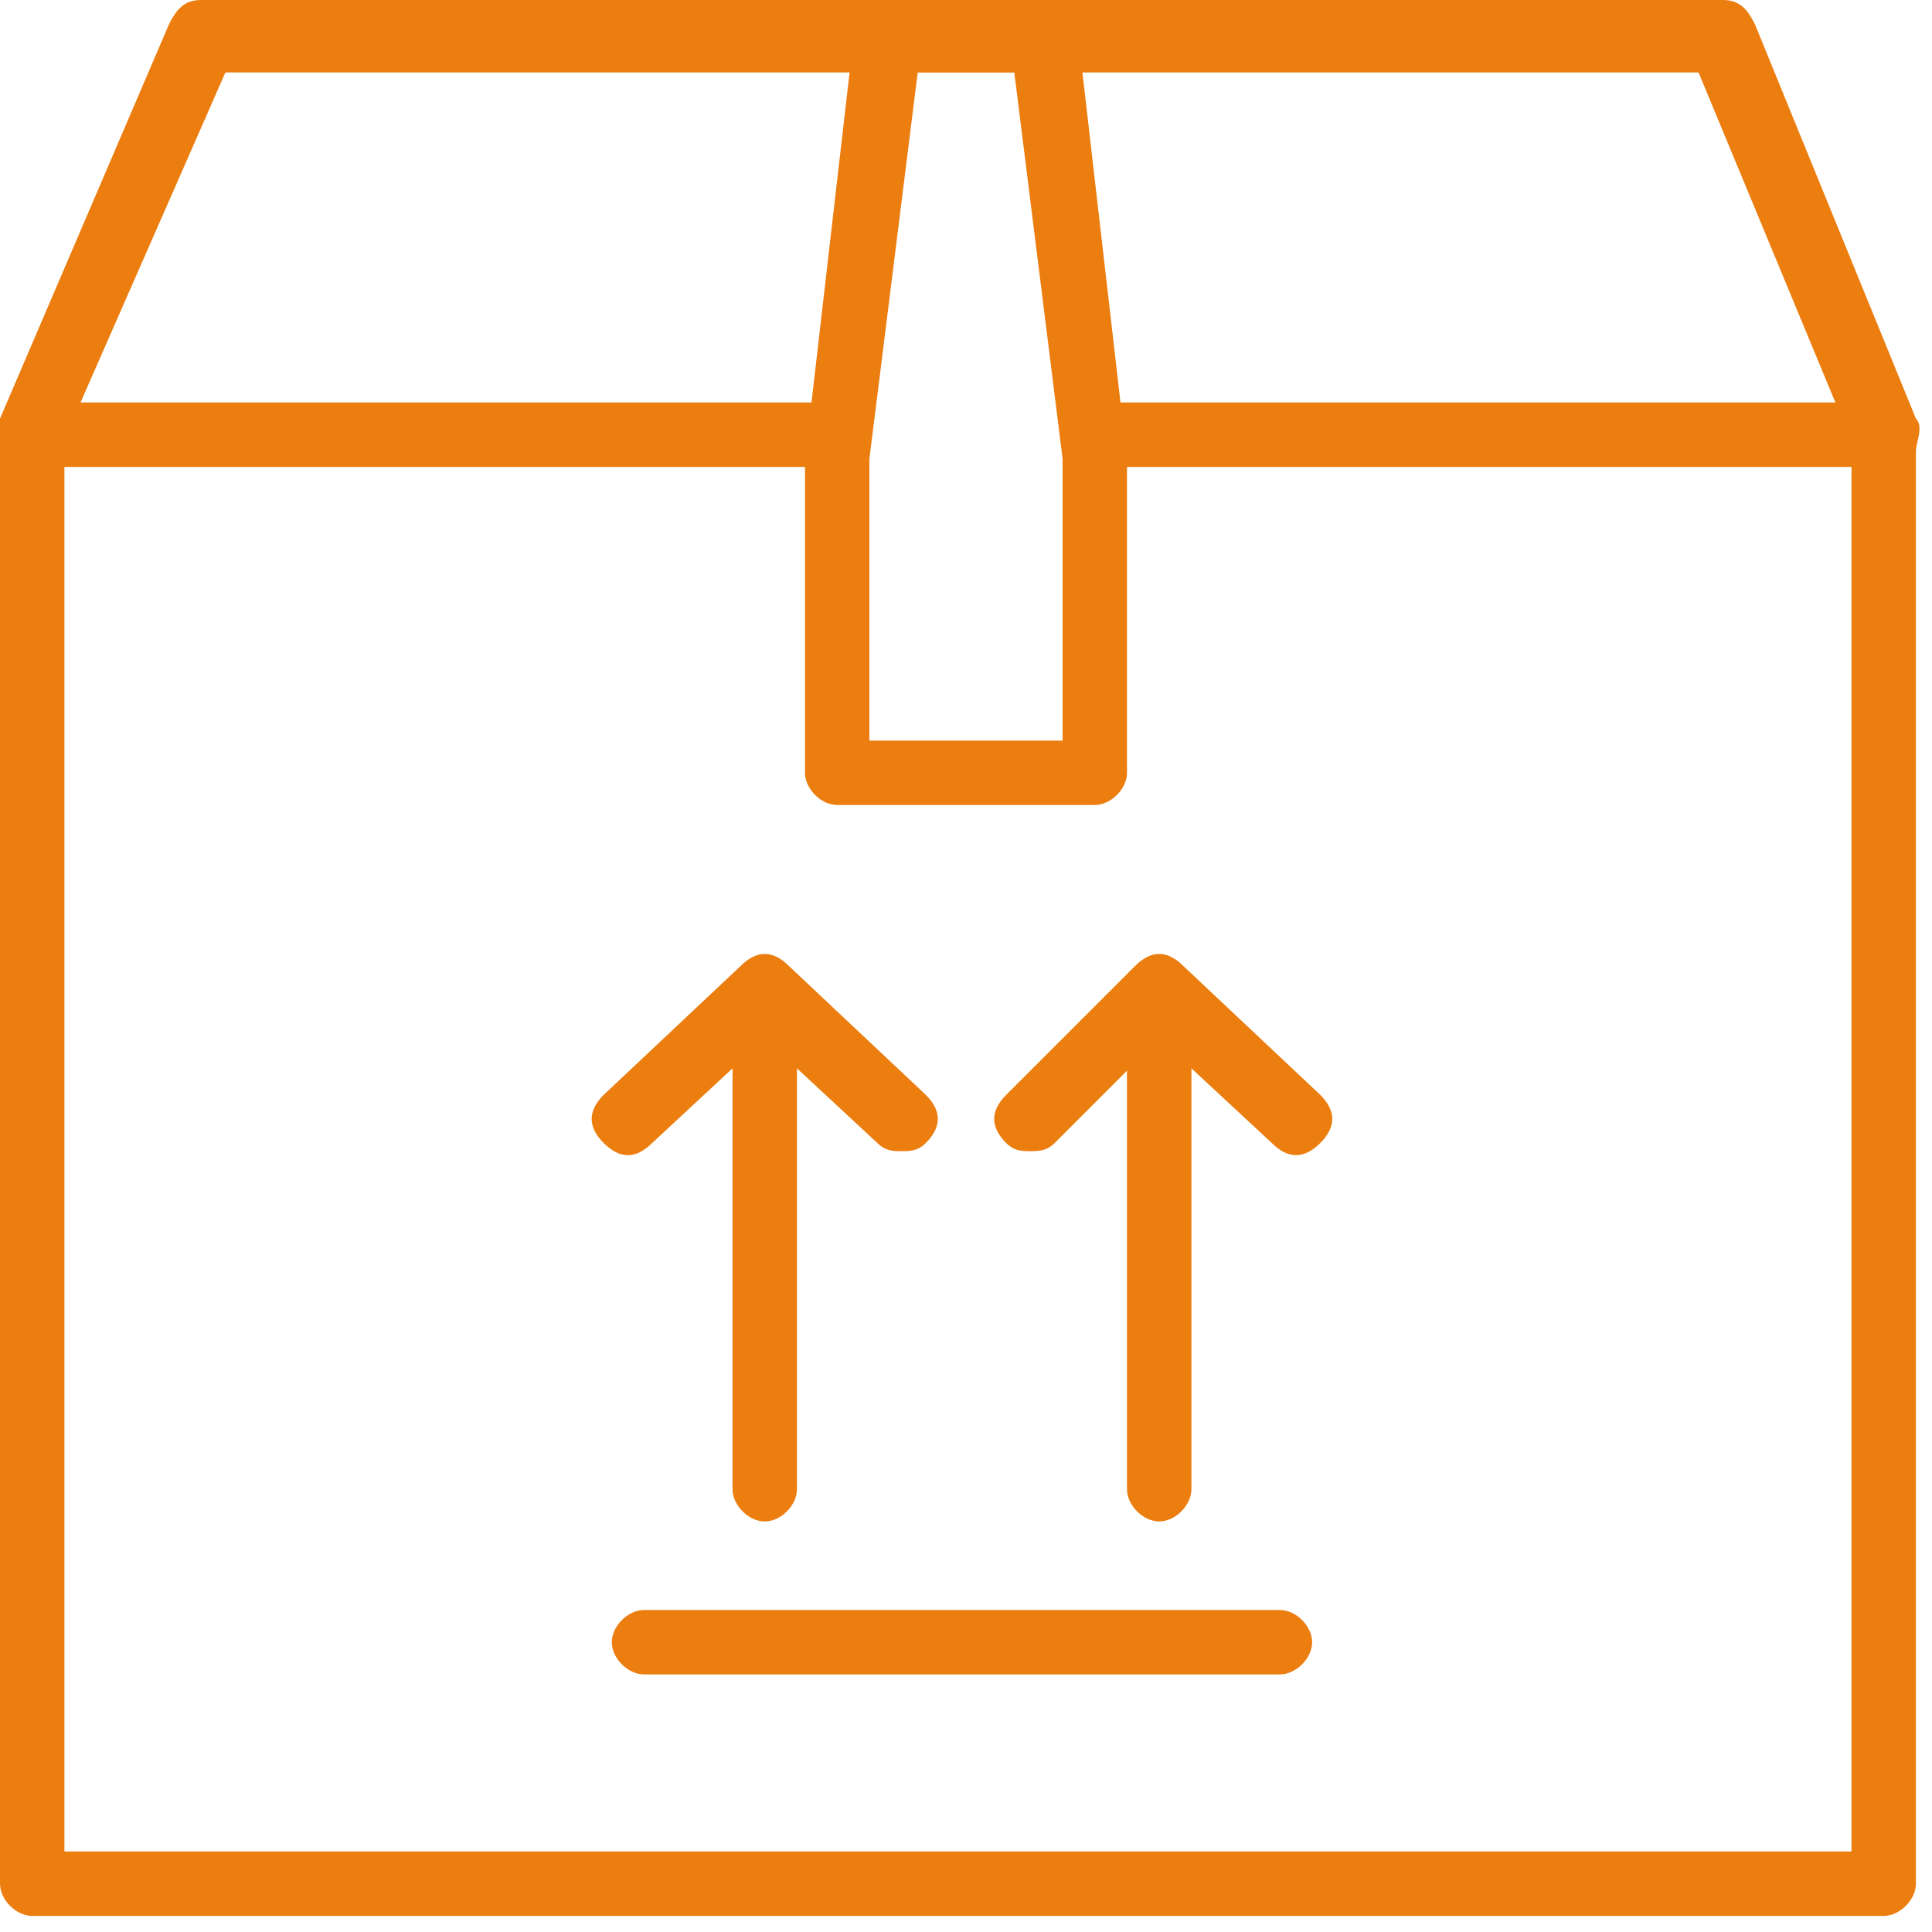
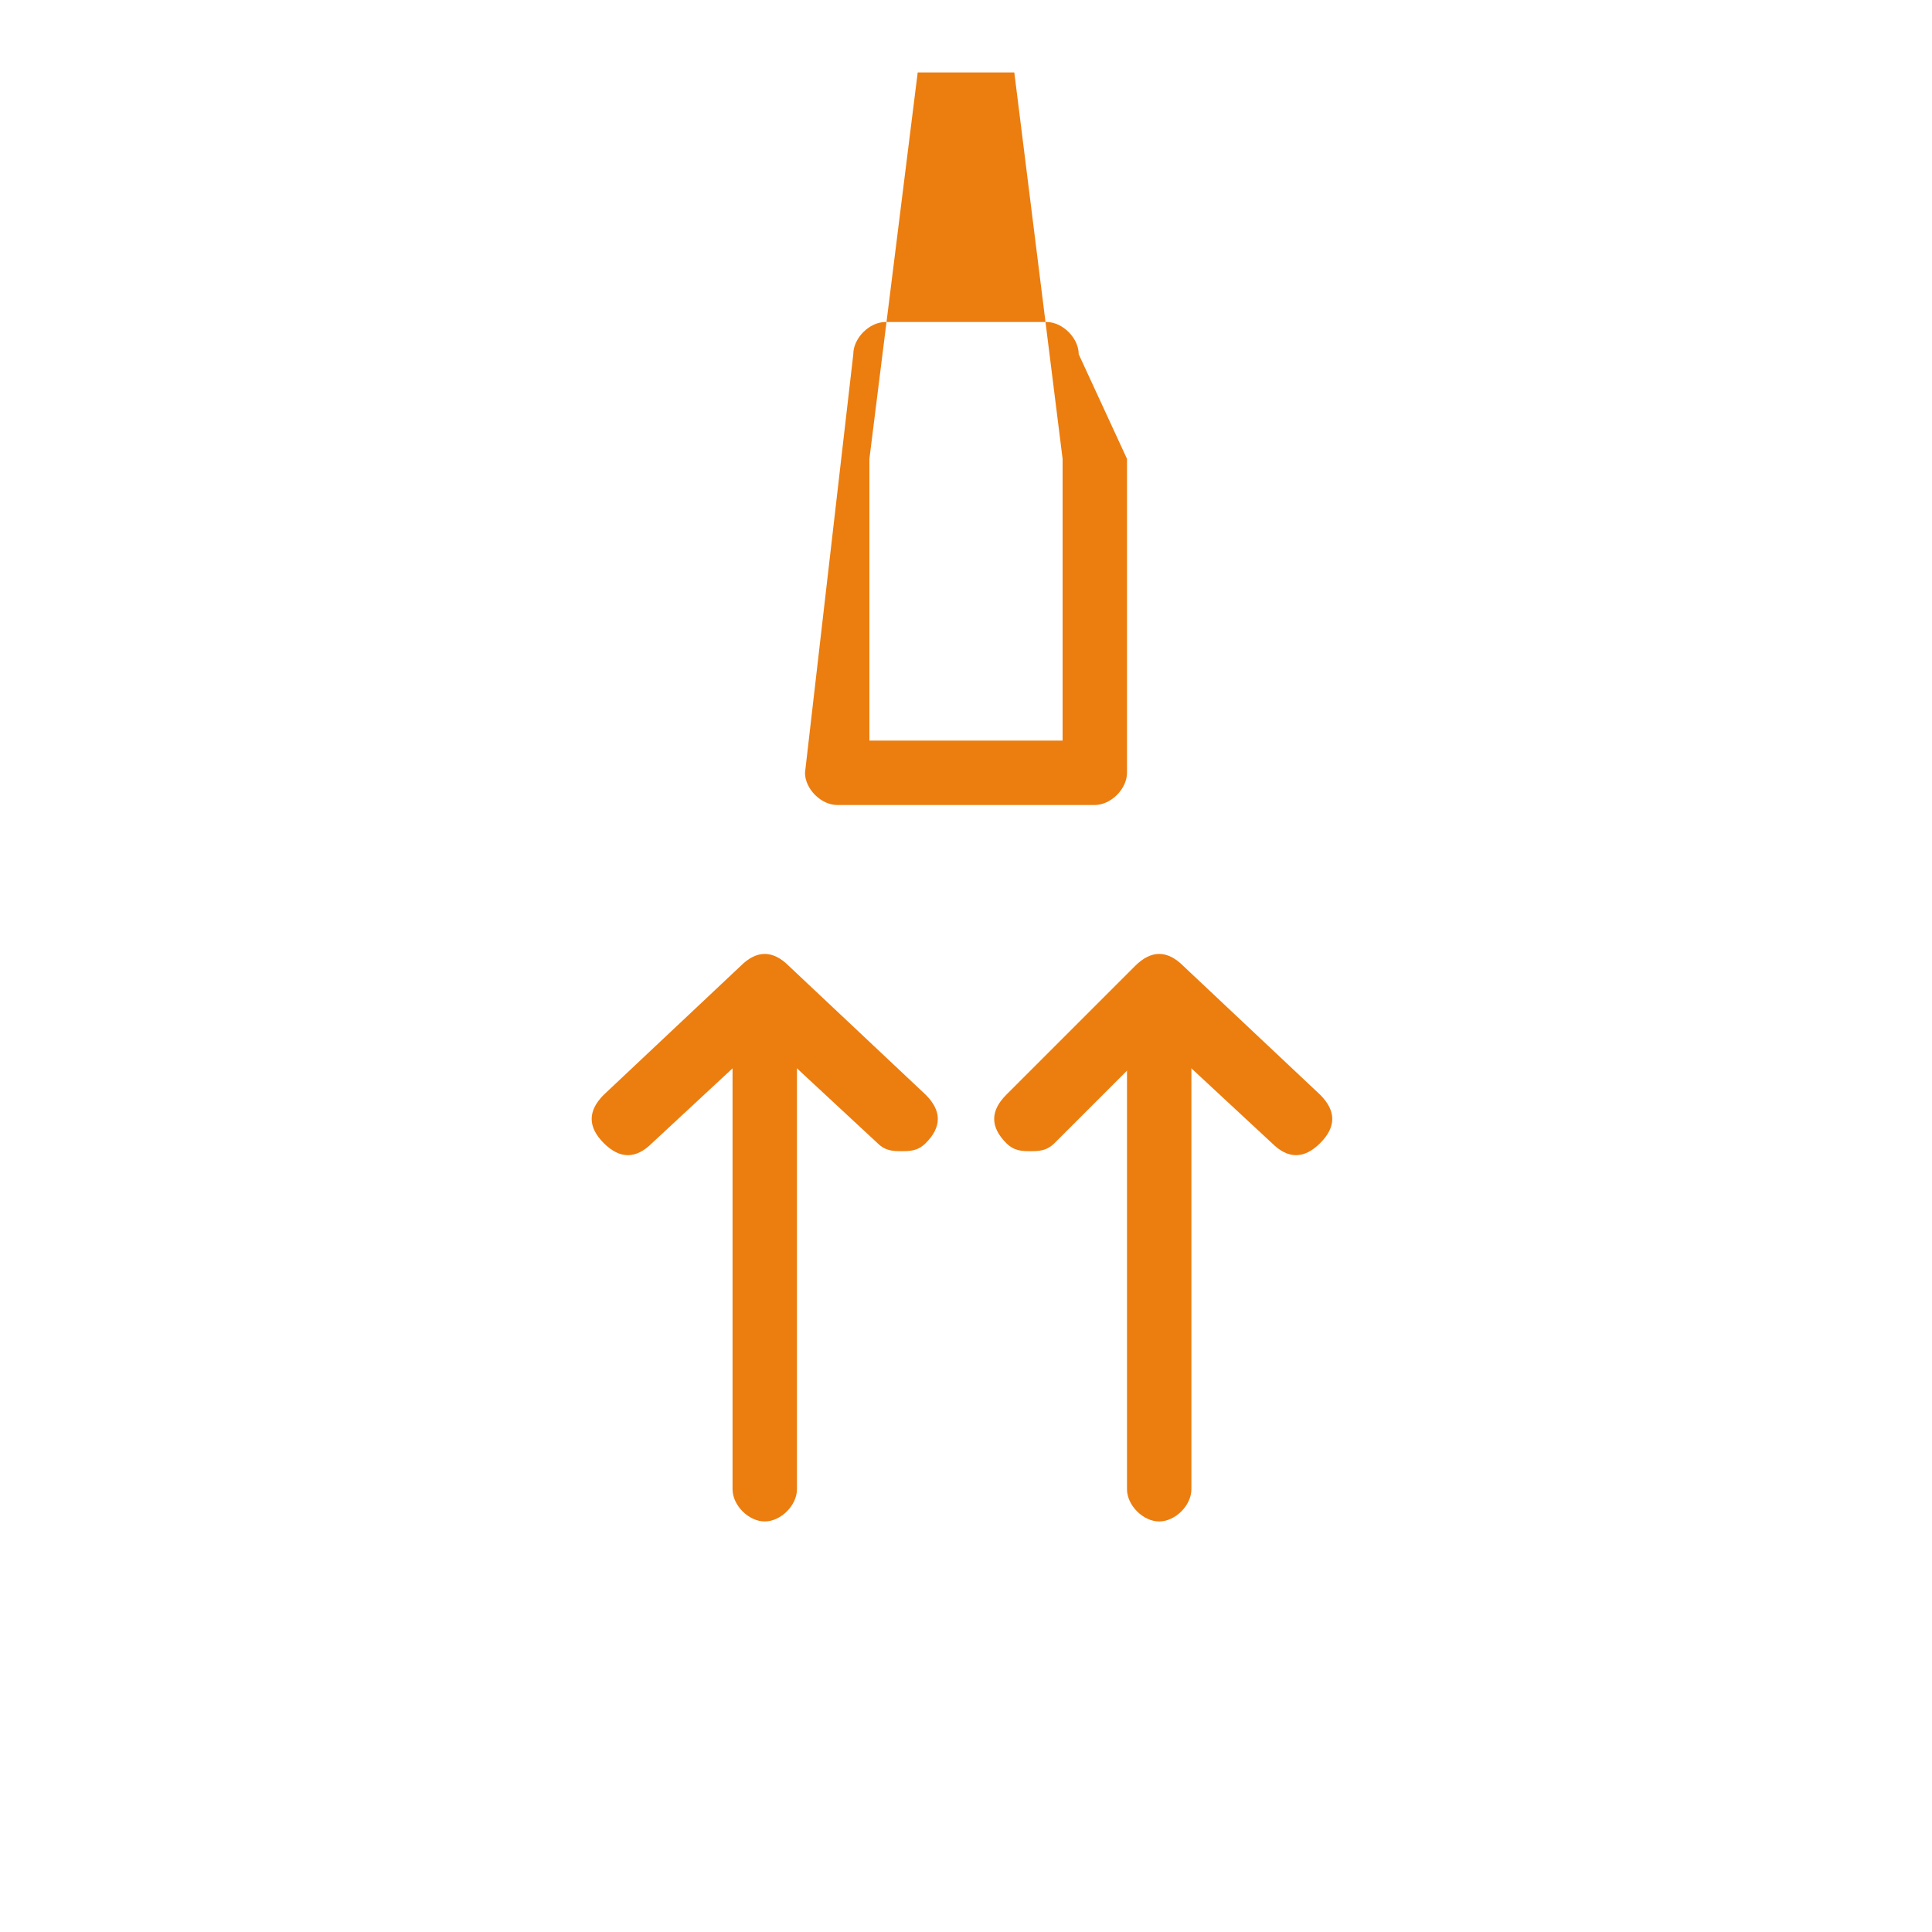
<svg xmlns="http://www.w3.org/2000/svg" version="1.1" id="Layer_1" x="0px" y="0px" viewBox="0 0 24 24" style="enable-background:new 0 0 24 24;" xml:space="preserve">
  <style type="text/css">
	.st0{fill:#EC7D0F;}
</style>
  <g>
-     <path class="st0" d="M23.4,23.8h-23c-0.2,0-0.4-0.2-0.4-0.4v-18C0,5.2,0.2,5,0.4,5s0.4,0.2,0.4,0.4V23H23V5.4C23,5.2,23.2,5,23.4,5   s0.4,0.2,0.4,0.4v18C23.8,23.6,23.6,23.8,23.4,23.8z" />
-     <path class="st0" d="M23.4,5.8h-9.8c-0.2,0-0.4-0.2-0.4-0.4S13.4,5,13.6,5h9.2l-1.7-4.1H2.8L1,5h9.4c0.2,0,0.4,0.2,0.4,0.4   s-0.2,0.4-0.4,0.4h-10C0.3,5.8,0.1,5.8,0,5.6S0,5.4,0,5.2l2.1-4.9c0.1-0.2,0.2-0.3,0.4-0.3h18.9c0.2,0,0.3,0.1,0.4,0.3l2,4.9   c0.1,0.1,0,0.3,0,0.4C23.7,5.8,23.5,5.8,23.4,5.8z" />
    <path class="st0" d="M9.5,18.9c-0.2,0-0.4-0.2-0.4-0.4v-6.2c0-0.2,0.2-0.4,0.4-0.4s0.4,0.2,0.4,0.4v6.2C9.9,18.7,9.7,18.9,9.5,18.9   z" />
    <path class="st0" d="M11.2,14.3c-0.1,0-0.2,0-0.3-0.1l-1.4-1.3l-1.4,1.3c-0.2,0.2-0.4,0.2-0.6,0c-0.2-0.2-0.2-0.4,0-0.6L9.2,12   c0.2-0.2,0.4-0.2,0.6,0l1.7,1.6c0.2,0.2,0.2,0.4,0,0.6C11.4,14.3,11.3,14.3,11.2,14.3z" />
    <path class="st0" d="M14.4,18.9c-0.2,0-0.4-0.2-0.4-0.4v-6.2c0-0.2,0.2-0.4,0.4-0.4s0.4,0.2,0.4,0.4v6.2   C14.8,18.7,14.6,18.9,14.4,18.9z" />
    <path class="st0" d="M12.8,14.3c-0.1,0-0.2,0-0.3-0.1c-0.2-0.2-0.2-0.4,0-0.6l1.6-1.6c0.2-0.2,0.4-0.2,0.6,0l1.7,1.6   c0.2,0.2,0.2,0.4,0,0.6s-0.4,0.2-0.6,0l-1.4-1.3l-1.3,1.3C13,14.3,12.9,14.3,12.8,14.3z" />
-     <path class="st0" d="M13.6,10h-3.2C10.2,10,10,9.8,10,9.6V5.7l0.6-5.2c0-0.2,0.2-0.4,0.4-0.4h2c0.2,0,0.4,0.2,0.4,0.4L14,5.7   c0,0,0,0,0,0v3.9C14,9.8,13.8,10,13.6,10z M10.8,9.2h2.4V5.7l-0.6-4.8h-1.2l-0.6,4.8L10.8,9.2z" />
-     <path class="st0" d="M15.9,20.8H8c-0.2,0-0.4-0.2-0.4-0.4S7.8,20,8,20h7.9c0.2,0,0.4,0.2,0.4,0.4S16.1,20.8,15.9,20.8z" />
+     <path class="st0" d="M13.6,10h-3.2C10.2,10,10,9.8,10,9.6l0.6-5.2c0-0.2,0.2-0.4,0.4-0.4h2c0.2,0,0.4,0.2,0.4,0.4L14,5.7   c0,0,0,0,0,0v3.9C14,9.8,13.8,10,13.6,10z M10.8,9.2h2.4V5.7l-0.6-4.8h-1.2l-0.6,4.8L10.8,9.2z" />
  </g>
</svg>